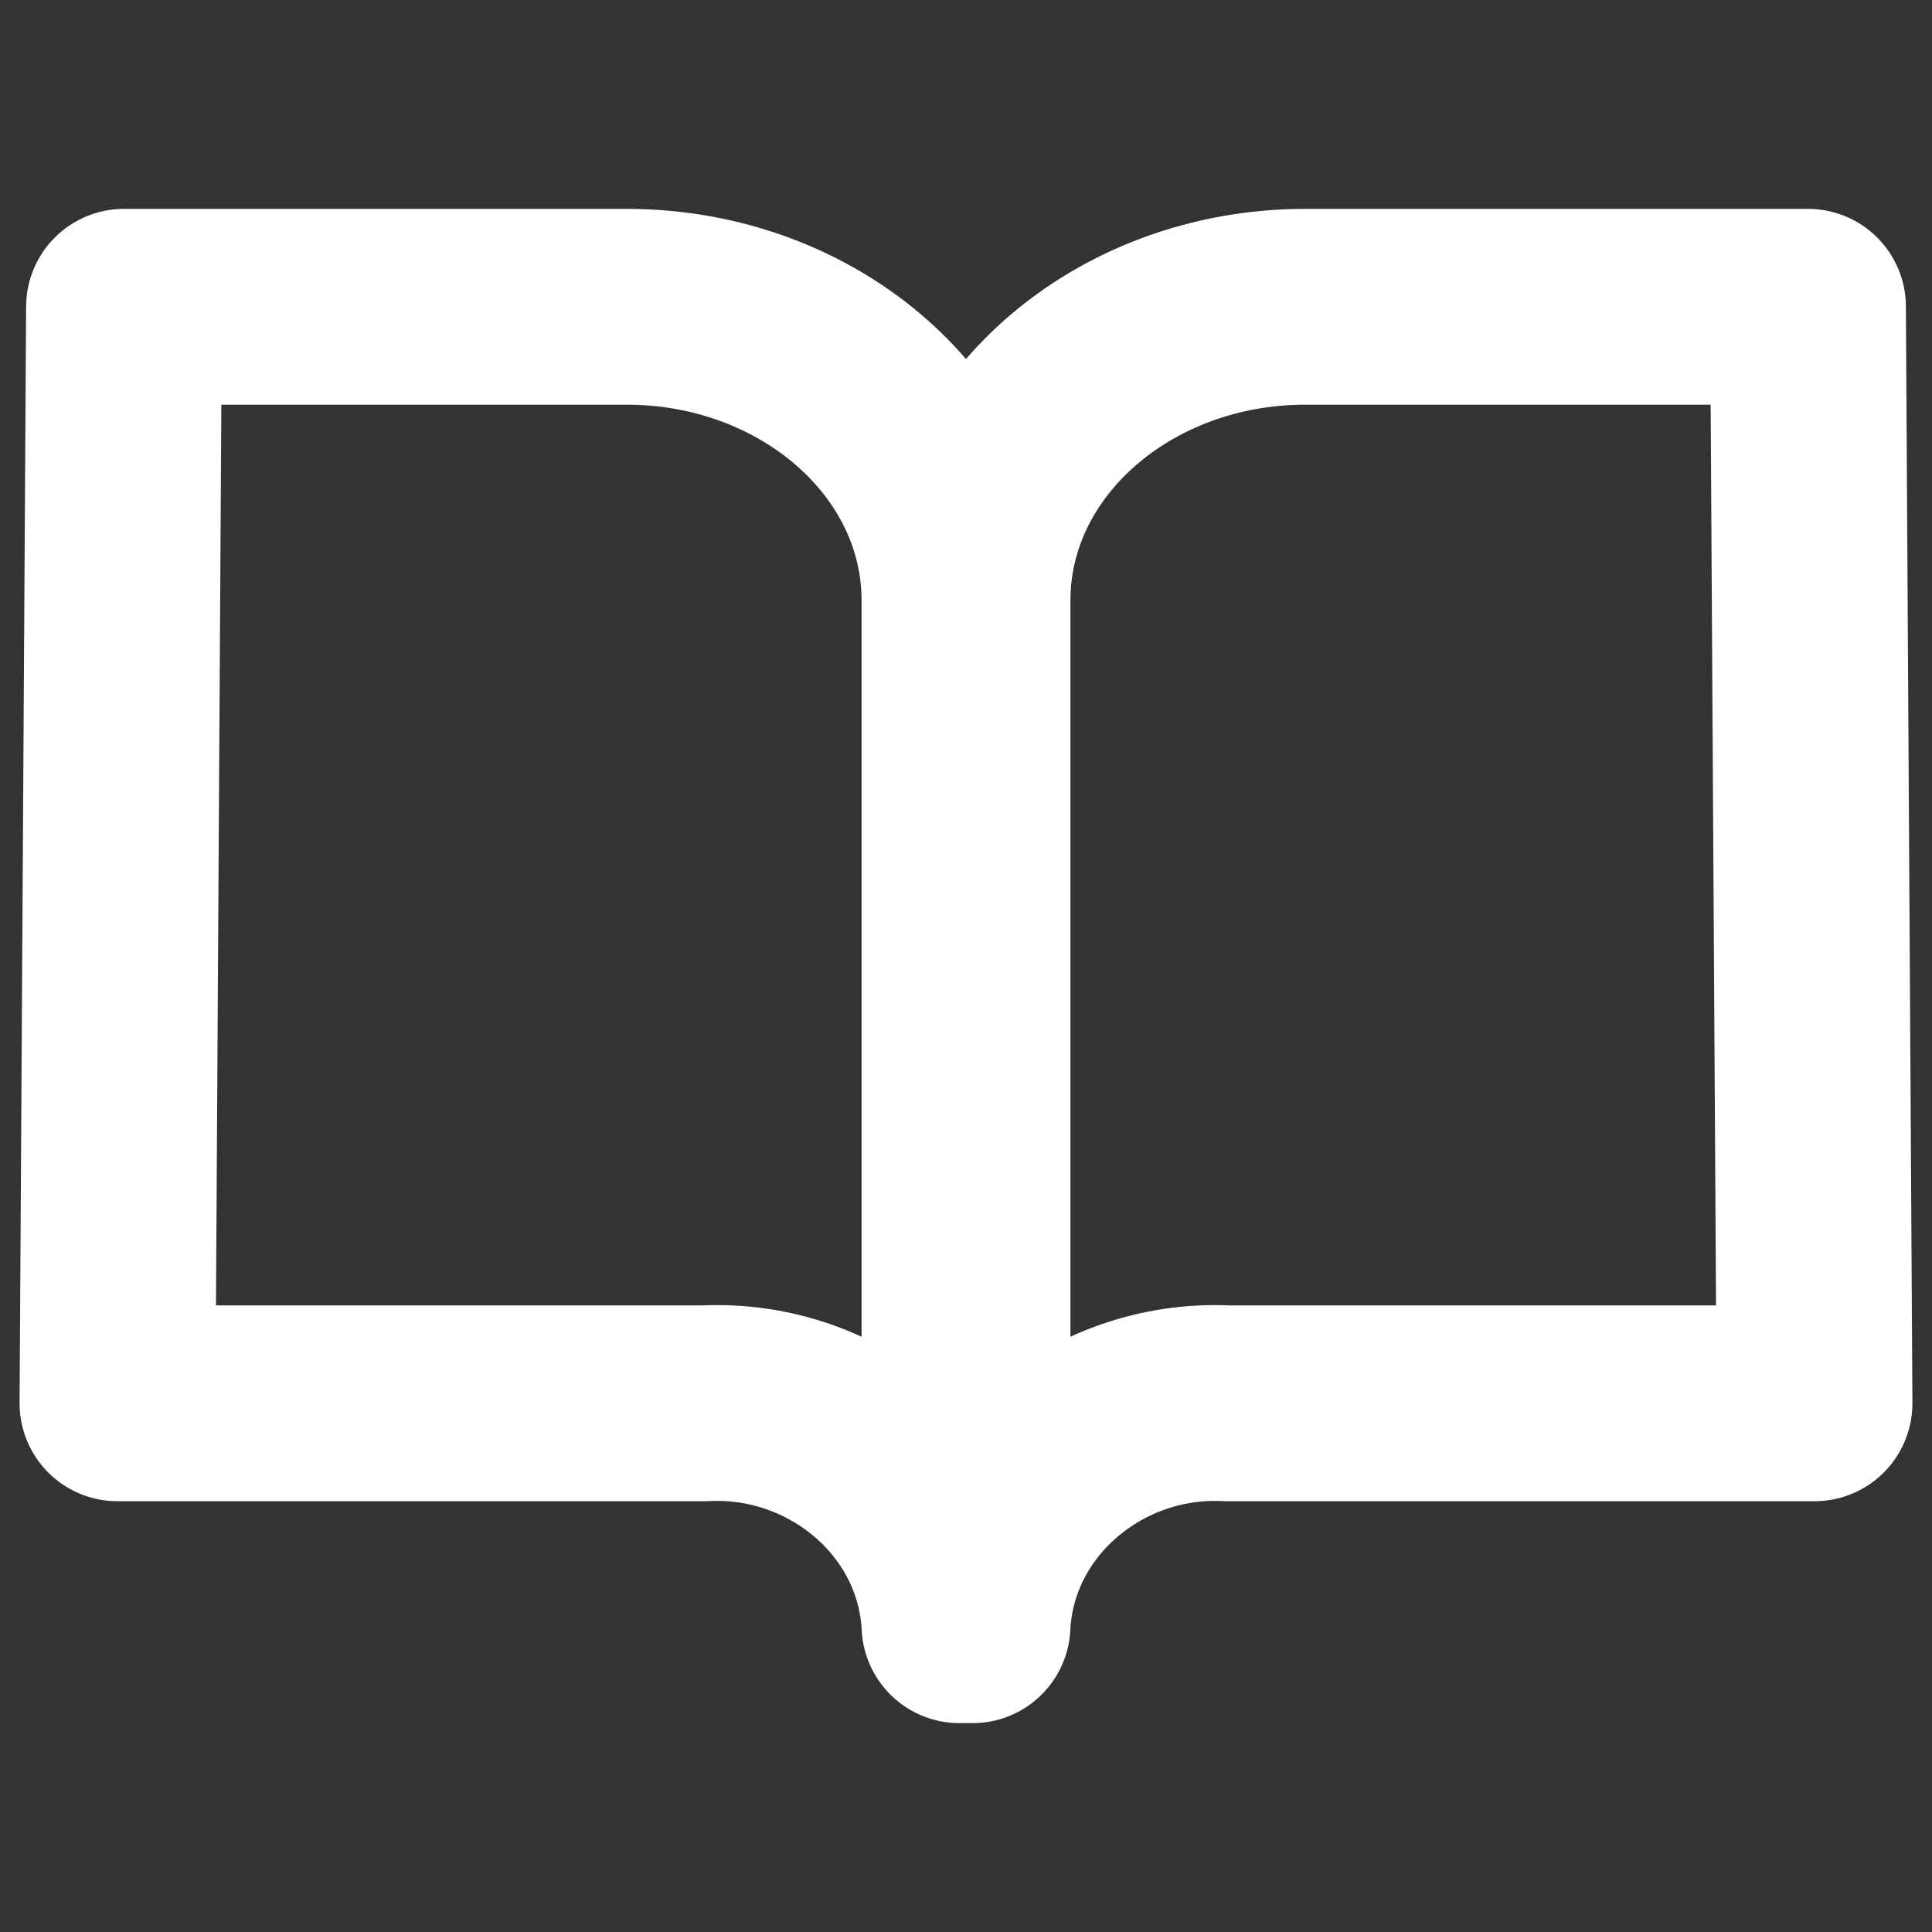
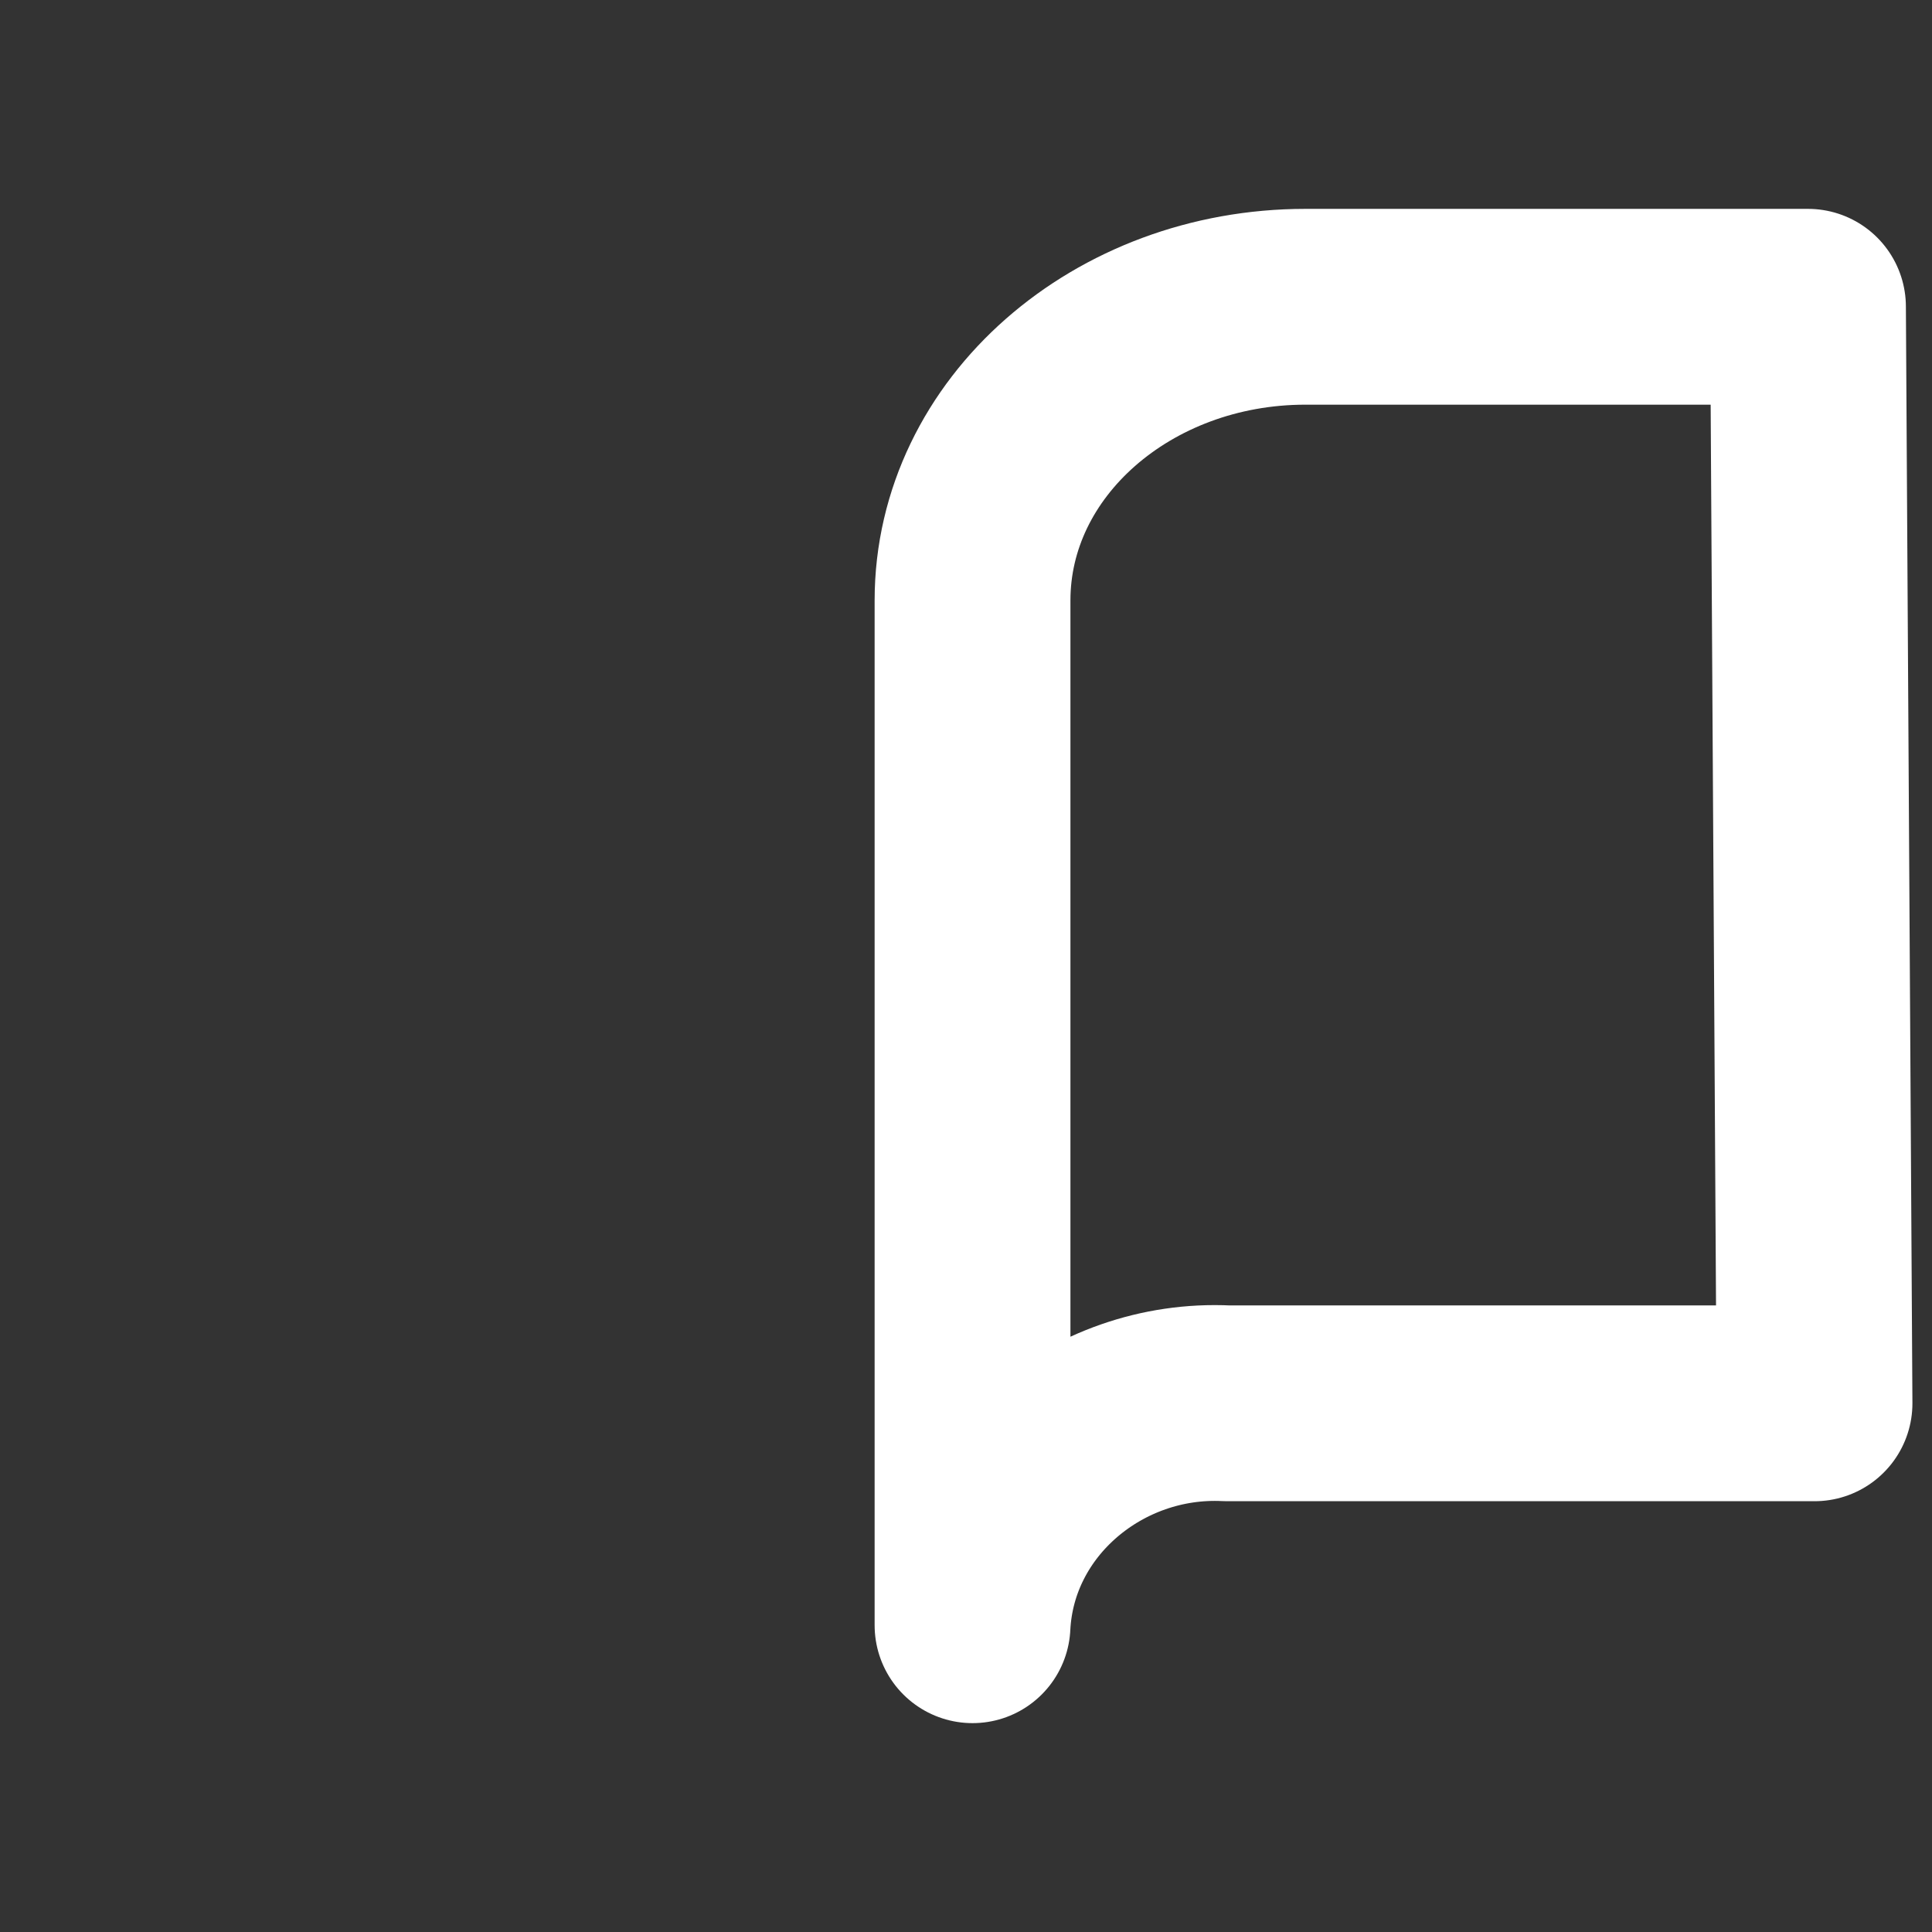
<svg xmlns="http://www.w3.org/2000/svg" version="1.1" id="Ebene_1" x="0px" y="0px" viewBox="0 0 29.6 29.6" style="enable-background:new 0 0 29.6 29.6;" xml:space="preserve">
  <rect x="0" y="0" width="29.6" height="29.6" fill="#333333" stroke="none" />
  <g id="Icon_feather-book-open" transform="translate(-1.5 -3)">
-     <path id="Pfad_90" style="fill:none;stroke:#FFFFFF;stroke-width:3;stroke-linecap:round;stroke-linejoin:round;" d="M3.4,7.7h7.7   c2.8,0,5.1,2,5.1,4.5v15.7c-0.1-2-1.9-3.5-3.9-3.4h-9L3.4,7.7L3.4,7.7z" />
    <path id="Pfad_91" style="fill:none;stroke:#FFFFFF;stroke-width:3;stroke-linecap:round;stroke-linejoin:round;" d="M29.2,7.7   h-7.7c-2.8,0-5.1,2-5.1,4.5v15.7c0.1-2,1.9-3.5,3.9-3.4h9L29.2,7.7L29.2,7.7z" />
  </g>
</svg>